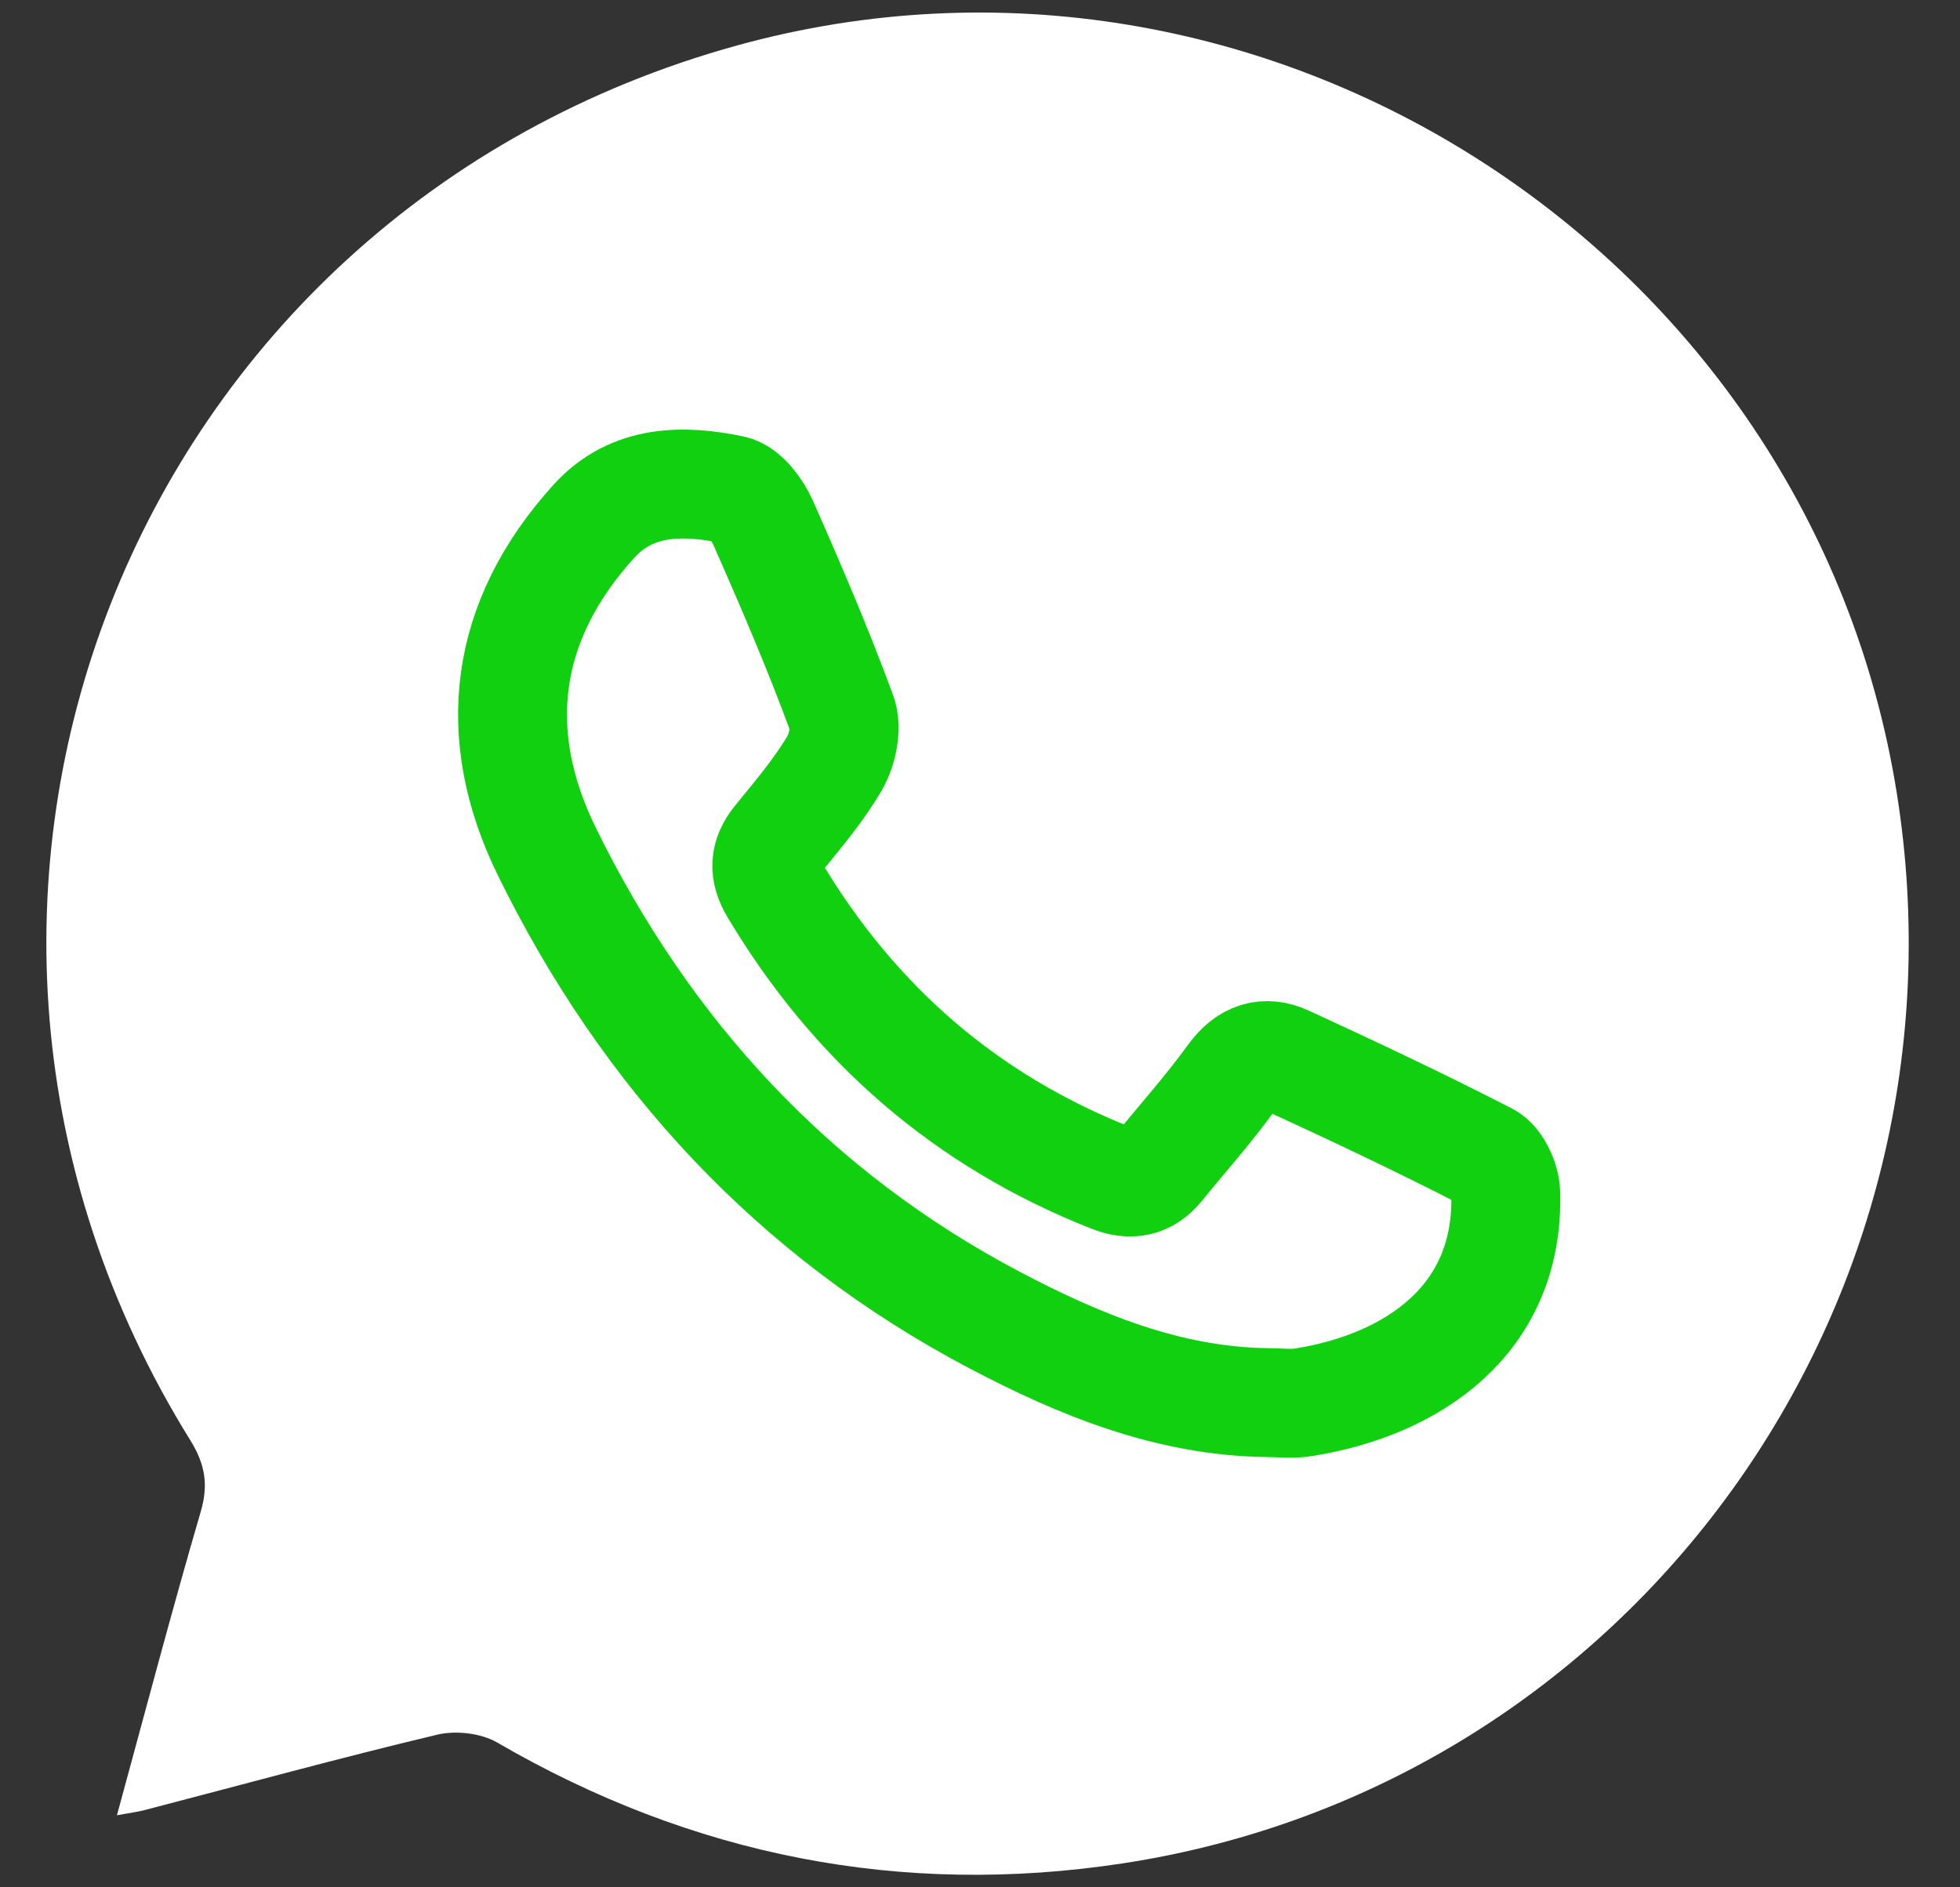
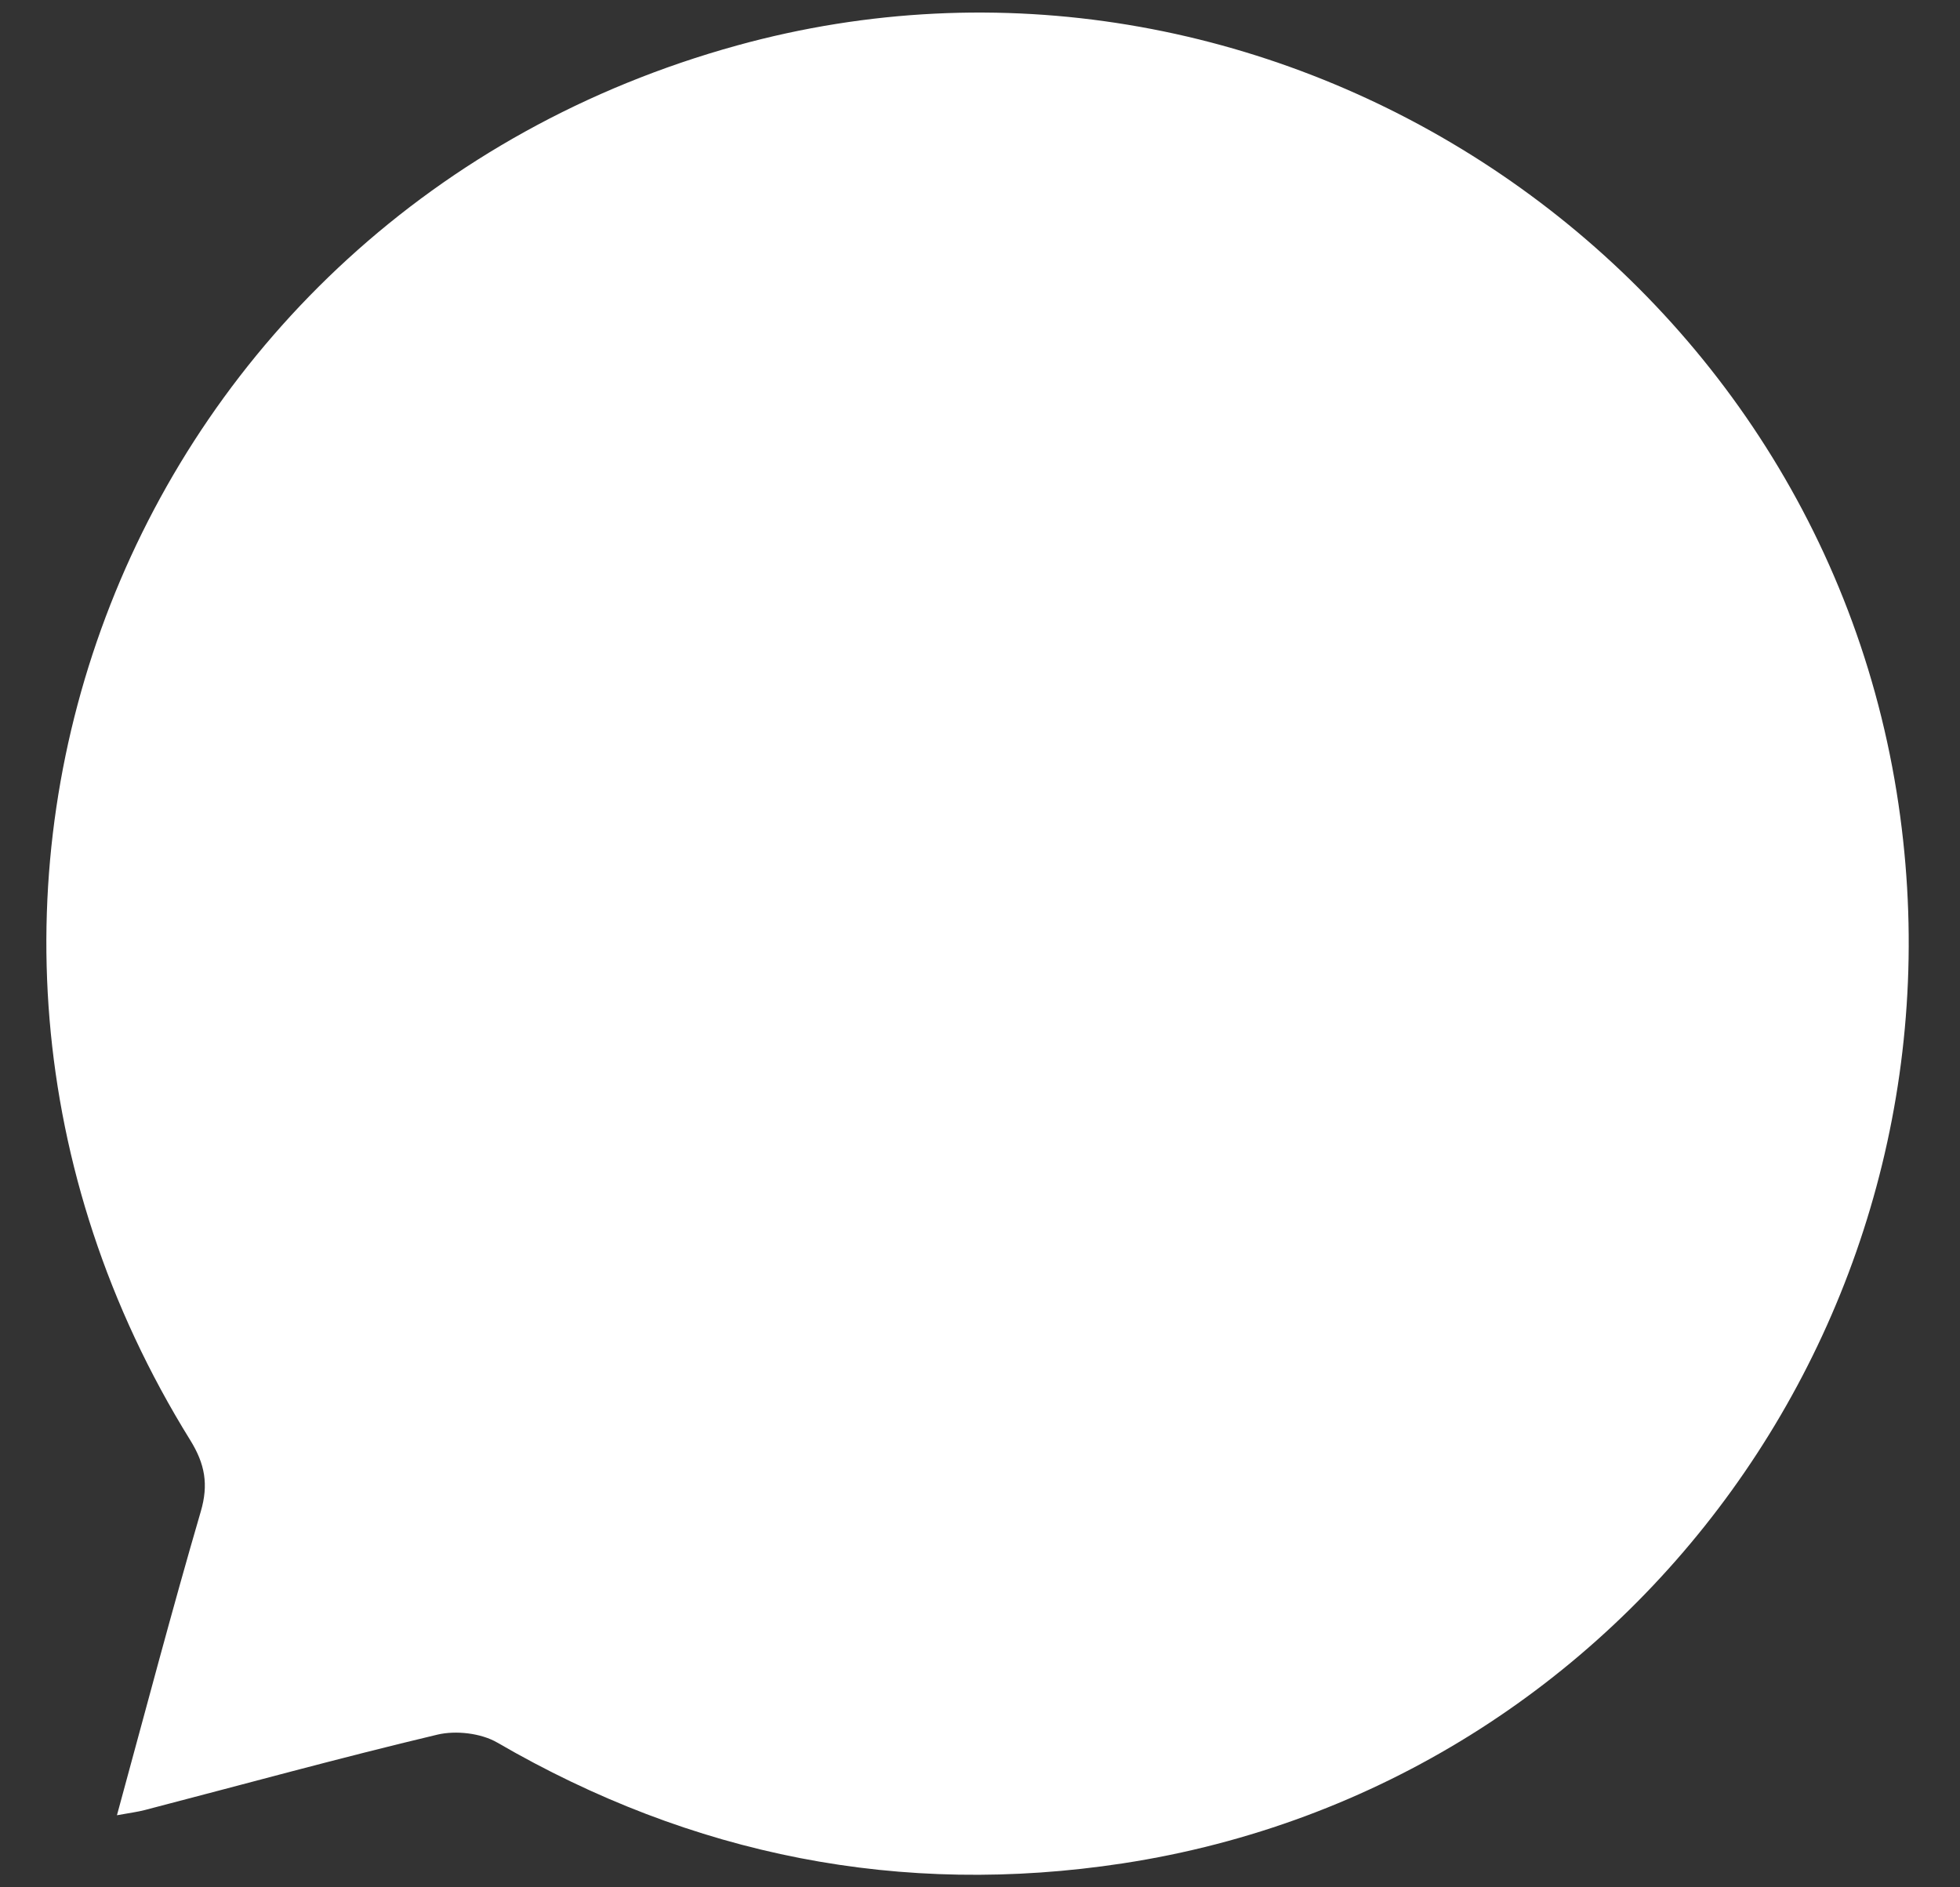
<svg xmlns="http://www.w3.org/2000/svg" width="27" height="26" viewBox="0 0 27 26" fill="none">
  <rect x="0" y="0" width="27" height="26" fill="#333333" stroke="none" />
  <path d="M1.611 25.007C1.799 24.973 1.896 24.961 1.992 24.936C3.335 24.587 4.675 24.218 6.024 23.897C6.279 23.836 6.628 23.876 6.852 24.007C9.534 25.564 12.413 26.136 15.467 25.67C22.486 24.598 27.261 17.966 26.127 10.912C24.93 3.467 17.41 -1.375 10.154 0.626C1.763 2.942 -1.967 12.448 2.622 19.842C2.823 20.167 2.875 20.45 2.766 20.822C2.368 22.185 2.007 23.557 1.611 25.007Z" fill="white" />
-   <path d="M17.441 19.322C16.088 19.302 14.865 18.798 13.704 18.187C10.934 16.729 8.898 14.517 7.532 11.729C6.746 10.125 6.929 8.559 8.184 7.178C8.709 6.601 9.418 6.607 10.088 6.747C10.257 6.782 10.432 7.019 10.513 7.203C10.897 8.071 11.271 8.944 11.598 9.833C11.67 10.025 11.605 10.328 11.495 10.517C11.274 10.892 10.987 11.23 10.709 11.57C10.525 11.796 10.52 12.007 10.666 12.251C11.768 14.097 13.303 15.438 15.31 16.229C15.576 16.334 15.794 16.293 15.975 16.07C16.307 15.662 16.66 15.267 16.967 14.841C17.177 14.55 17.426 14.469 17.723 14.607C18.652 15.035 19.578 15.471 20.487 15.939C20.625 16.01 20.738 16.263 20.742 16.433C20.794 18.184 19.456 19.078 17.964 19.317C17.795 19.346 17.615 19.322 17.441 19.322Z" fill="white" stroke="#10D010" stroke-width="1.5" stroke-miterlimit="10" />
</svg>